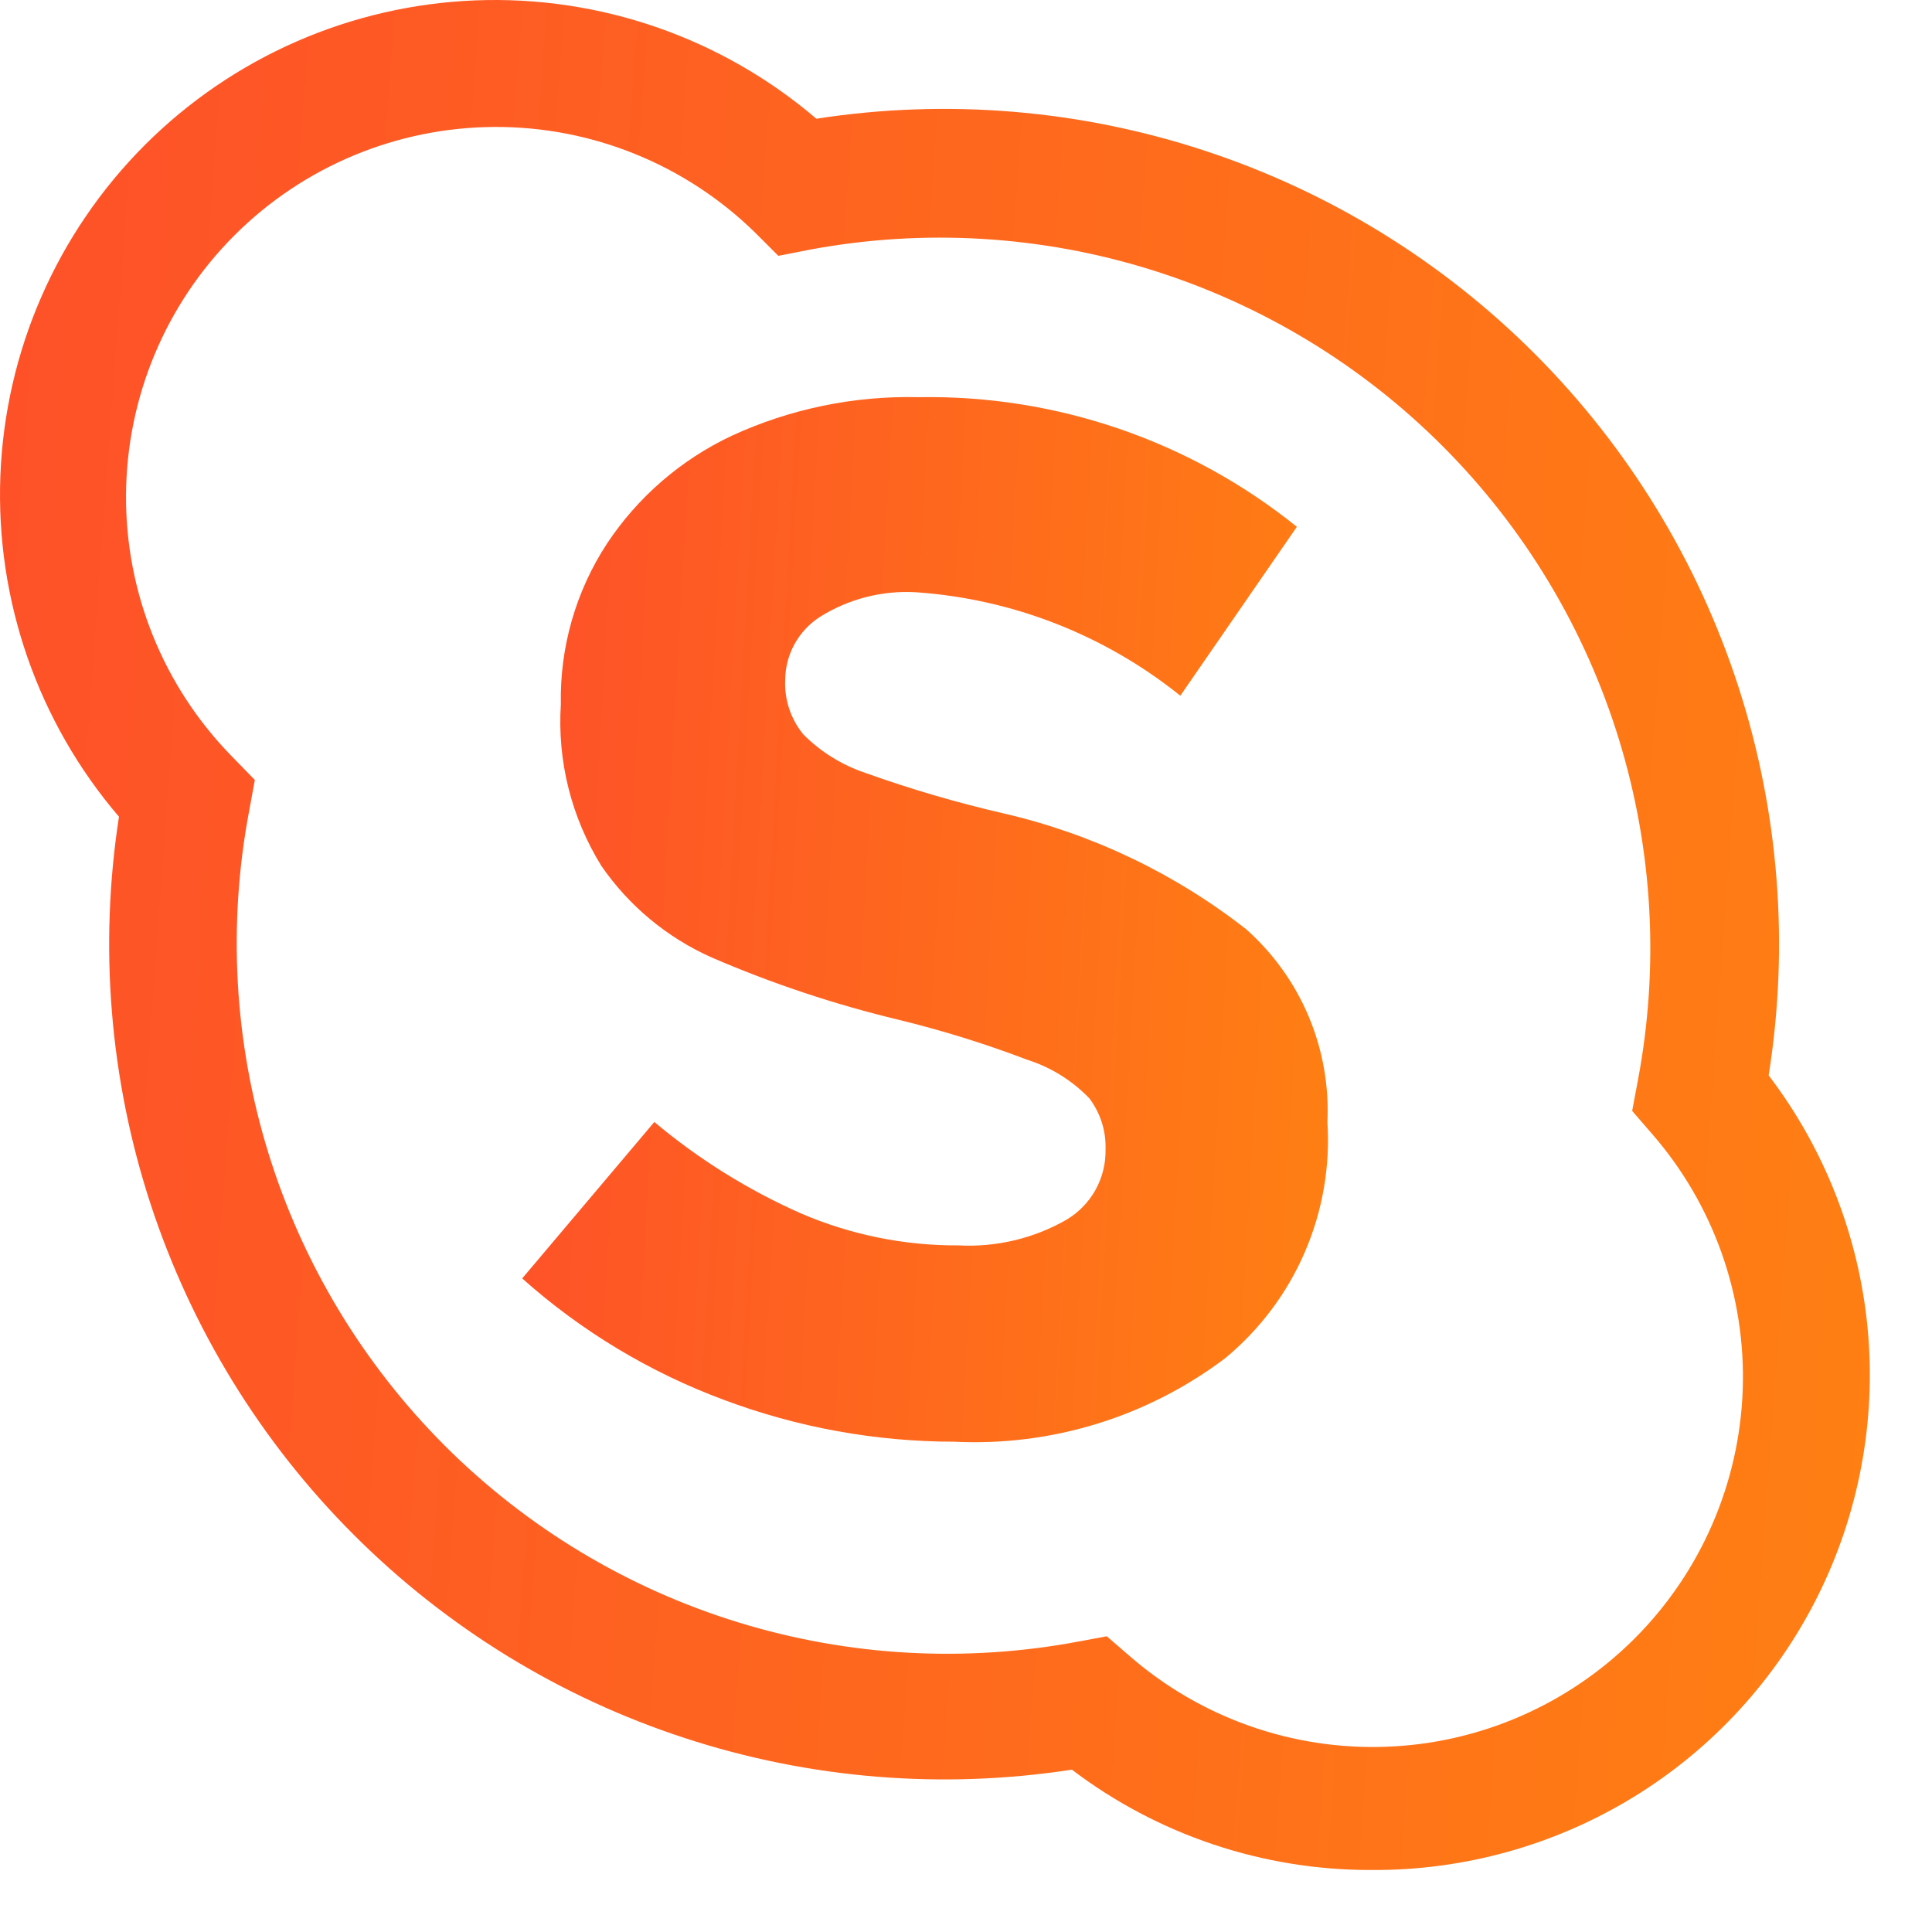
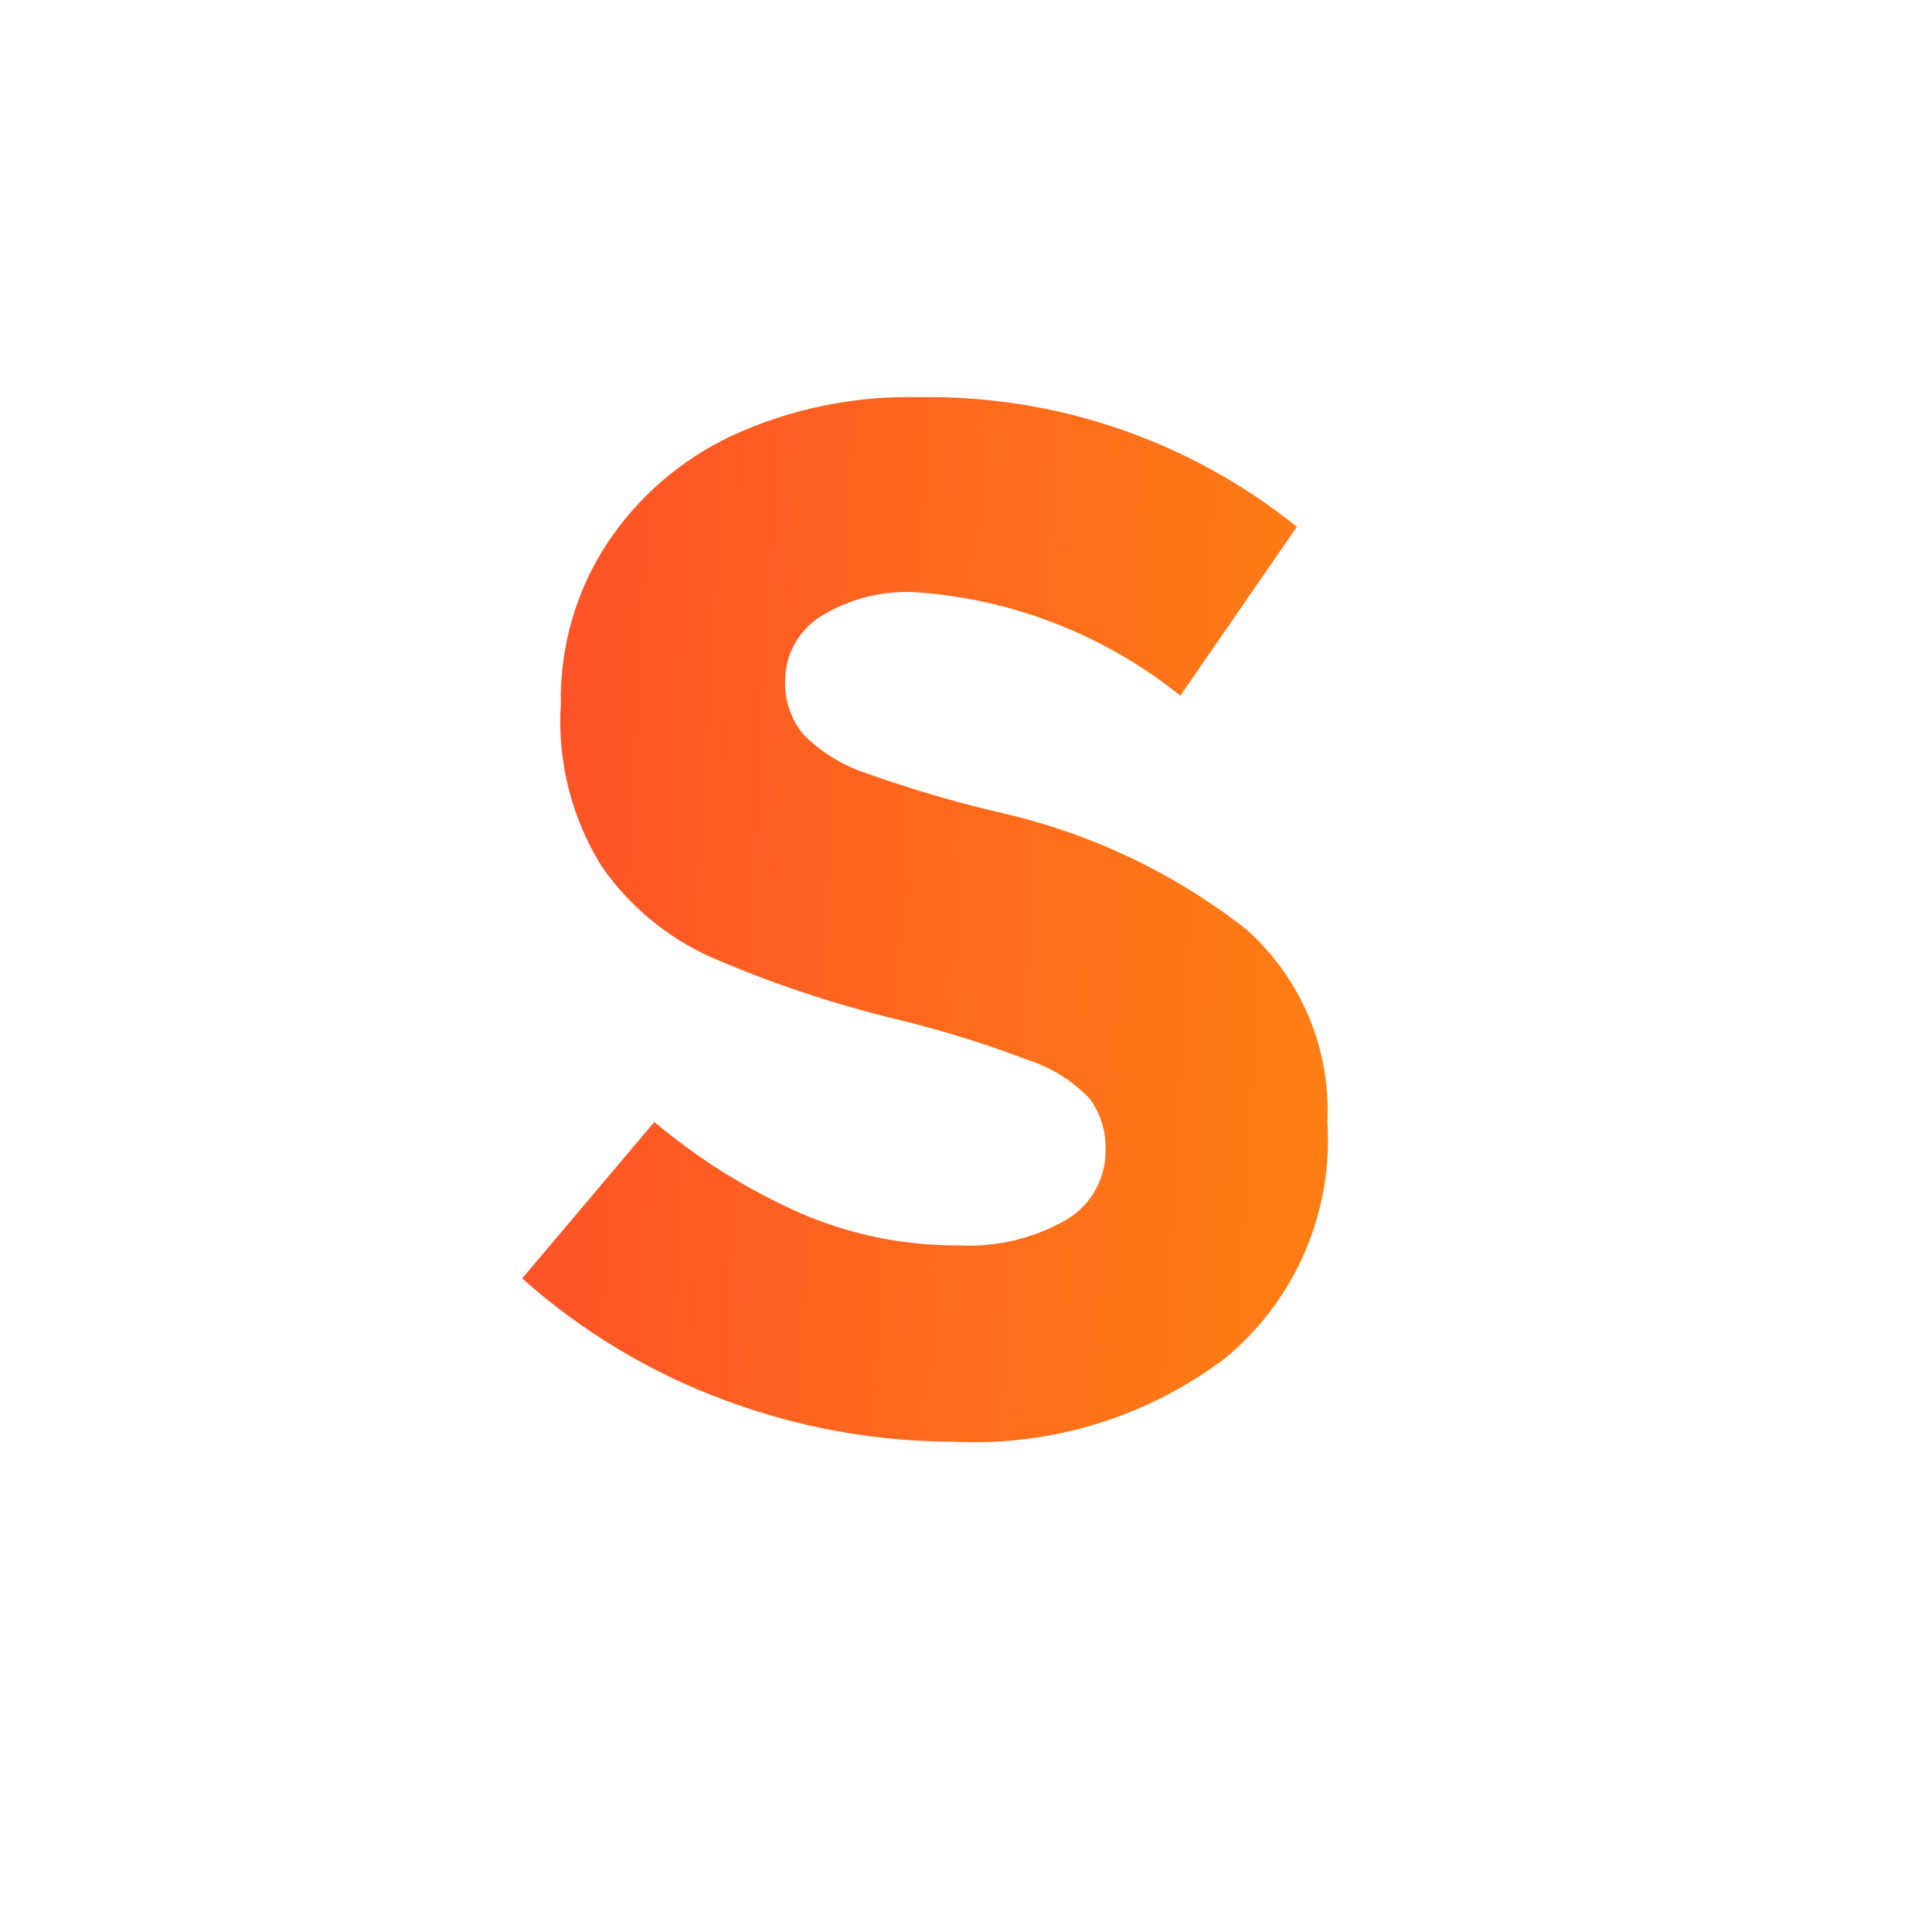
<svg xmlns="http://www.w3.org/2000/svg" width="31" height="31" viewBox="0 0 31 31" fill="none">
-   <path d="M21.999 30.005C20.266 30.009 18.579 29.443 17.199 28.395C15.118 28.716 12.989 28.543 10.988 27.888C8.985 27.234 7.166 26.116 5.677 24.627C4.187 23.138 3.07 21.318 2.415 19.316C1.761 17.314 1.587 15.186 1.909 13.105C0.609 11.586 -0.071 9.633 0.006 7.635C0.083 5.638 0.91 3.742 2.323 2.328C3.736 0.914 5.631 0.085 7.628 0.006C9.626 -0.072 11.579 0.606 13.099 1.905C15.186 1.582 17.319 1.757 19.325 2.416C21.331 3.074 23.153 4.197 24.643 5.694C26.132 7.19 27.247 9.017 27.896 11.026C28.546 13.035 28.711 15.169 28.379 17.255C29.279 18.436 29.829 19.846 29.968 21.324C30.106 22.802 29.827 24.29 29.163 25.618C28.498 26.946 27.475 28.061 26.209 28.836C24.942 29.611 23.484 30.016 21.999 30.005ZM17.759 26.255L18.129 26.575C19.264 27.561 20.731 28.081 22.233 28.028C23.736 27.976 25.163 27.355 26.227 26.292C27.29 25.229 27.91 23.802 27.963 22.299C28.015 20.796 27.496 19.329 26.509 18.195L26.189 17.825L26.279 17.345C26.626 15.523 26.523 13.644 25.979 11.871C25.436 10.098 24.468 8.484 23.159 7.17C21.851 5.856 20.242 4.881 18.471 4.329C16.701 3.777 14.822 3.666 12.999 4.005L12.489 4.105L12.119 3.735C11.001 2.639 9.497 2.029 7.932 2.037C6.367 2.045 4.868 2.67 3.761 3.777C2.655 4.883 2.03 6.382 2.022 7.947C2.014 9.512 2.624 11.017 3.719 12.135L4.089 12.515L3.999 13.005C3.652 14.831 3.756 16.714 4.303 18.49C4.85 20.267 5.823 21.882 7.137 23.197C8.452 24.511 10.067 25.484 11.844 26.031C13.62 26.578 15.503 26.682 17.329 26.335L17.759 26.255Z" fill="url(#paint0_linear_281_310)" />
  <path d="M19.659 21.793C18.411 22.736 16.871 23.21 15.309 23.133C14.049 23.132 12.799 22.905 11.619 22.463C10.427 22.021 9.328 21.36 8.379 20.513L10.499 18.003C11.213 18.602 12.007 19.097 12.859 19.473C13.655 19.814 14.513 19.988 15.379 19.983C15.983 20.015 16.584 19.873 17.109 19.573C17.305 19.458 17.466 19.292 17.577 19.094C17.688 18.895 17.744 18.67 17.739 18.443C17.749 18.148 17.657 17.859 17.479 17.623C17.202 17.336 16.859 17.123 16.479 17.003C15.806 16.747 15.118 16.533 14.419 16.363C13.392 16.116 12.388 15.782 11.419 15.363C10.705 15.045 10.092 14.537 9.649 13.893C9.169 13.118 8.941 12.213 8.999 11.303C8.981 10.388 9.238 9.489 9.739 8.723C10.235 7.974 10.927 7.376 11.739 6.993C12.678 6.56 13.705 6.348 14.739 6.373C16.943 6.334 19.092 7.07 20.809 8.453L18.939 11.163C17.728 10.19 16.249 9.61 14.699 9.503C14.153 9.471 13.611 9.611 13.149 9.903C12.982 10.012 12.845 10.16 12.749 10.334C12.653 10.509 12.601 10.704 12.599 10.903C12.583 11.222 12.687 11.536 12.889 11.783C13.169 12.065 13.512 12.277 13.889 12.403C14.616 12.663 15.357 12.88 16.109 13.053C17.526 13.381 18.854 14.016 19.999 14.913C20.432 15.299 20.774 15.776 20.999 16.311C21.224 16.846 21.326 17.424 21.299 18.003C21.345 18.72 21.22 19.437 20.935 20.095C20.65 20.754 20.212 21.336 19.659 21.793Z" fill="url(#paint1_linear_281_310)" />
  <defs>
    <linearGradient id="paint0_linear_281_310" x1="-1.035" y1="3.334" x2="35.645" y2="6.032" gradientUnits="userSpaceOnUse">
      <stop stop-color="#FE4F29" />
      <stop offset="0.958" stop-color="#FF8311" />
    </linearGradient>
    <linearGradient id="paint1_linear_281_310" x1="7.933" y1="8.234" x2="23.774" y2="9.133" gradientUnits="userSpaceOnUse">
      <stop stop-color="#FE4F29" />
      <stop offset="0.958" stop-color="#FF8311" />
    </linearGradient>
  </defs>
</svg>